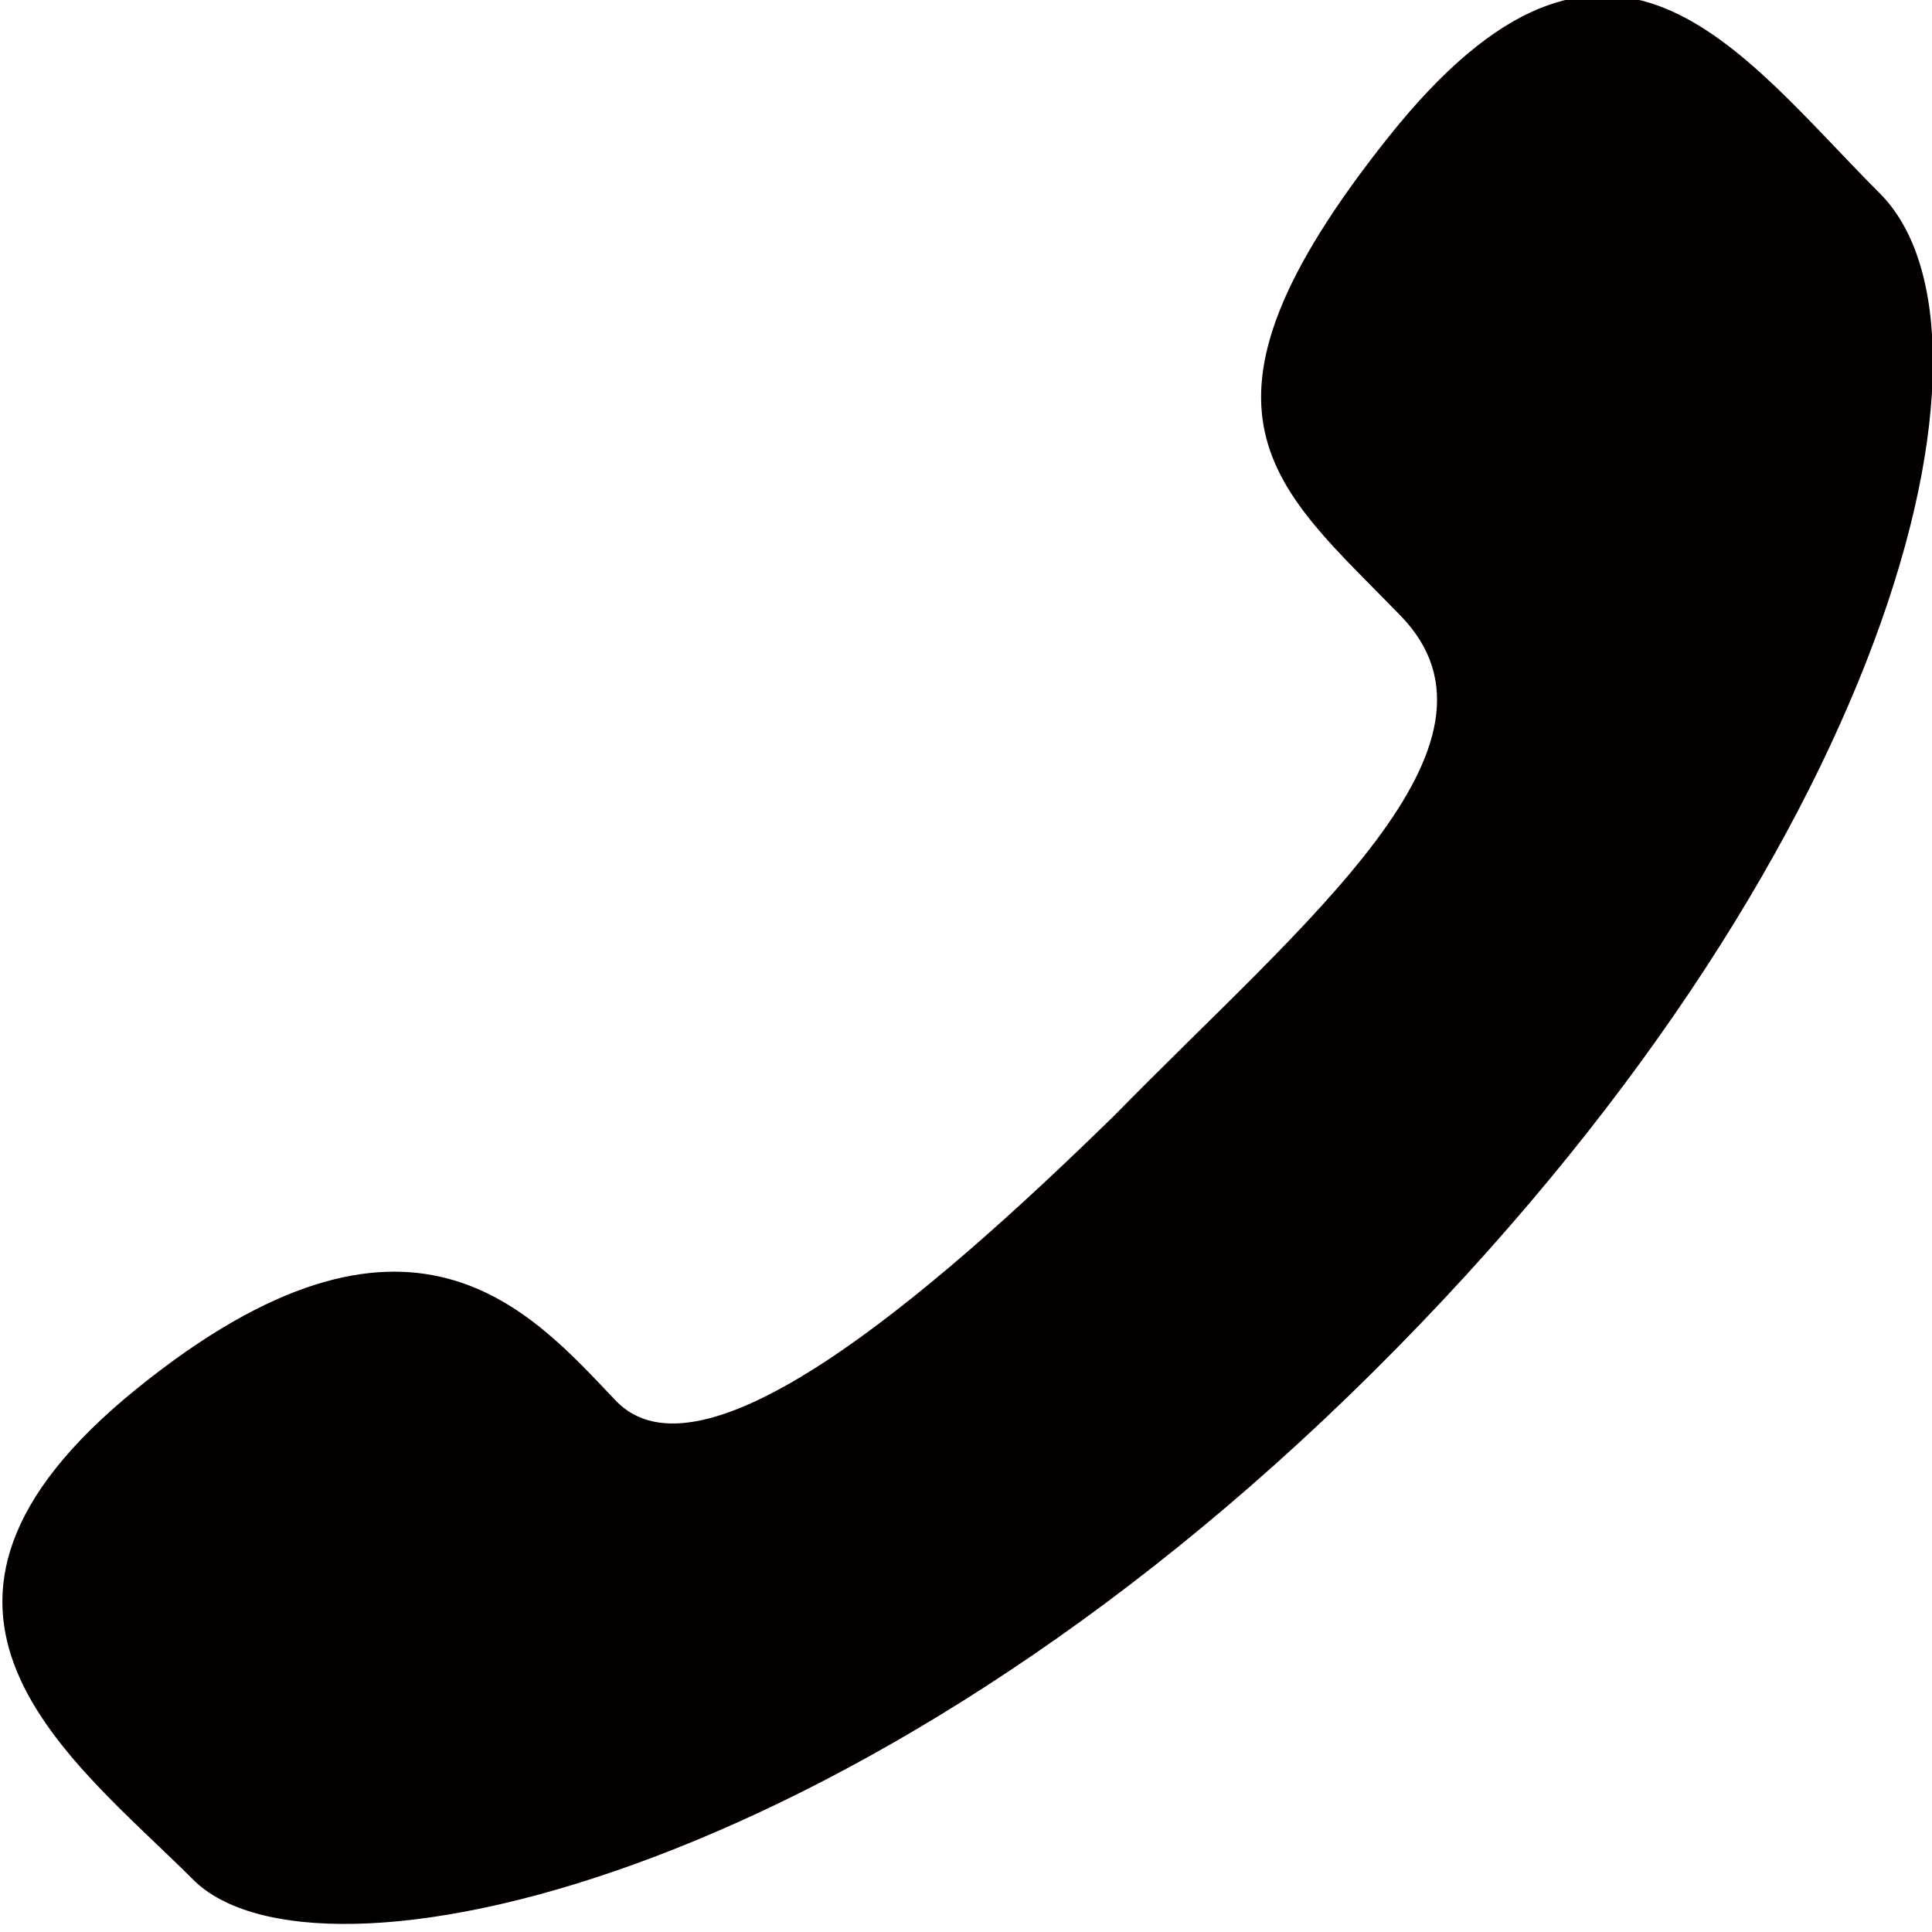
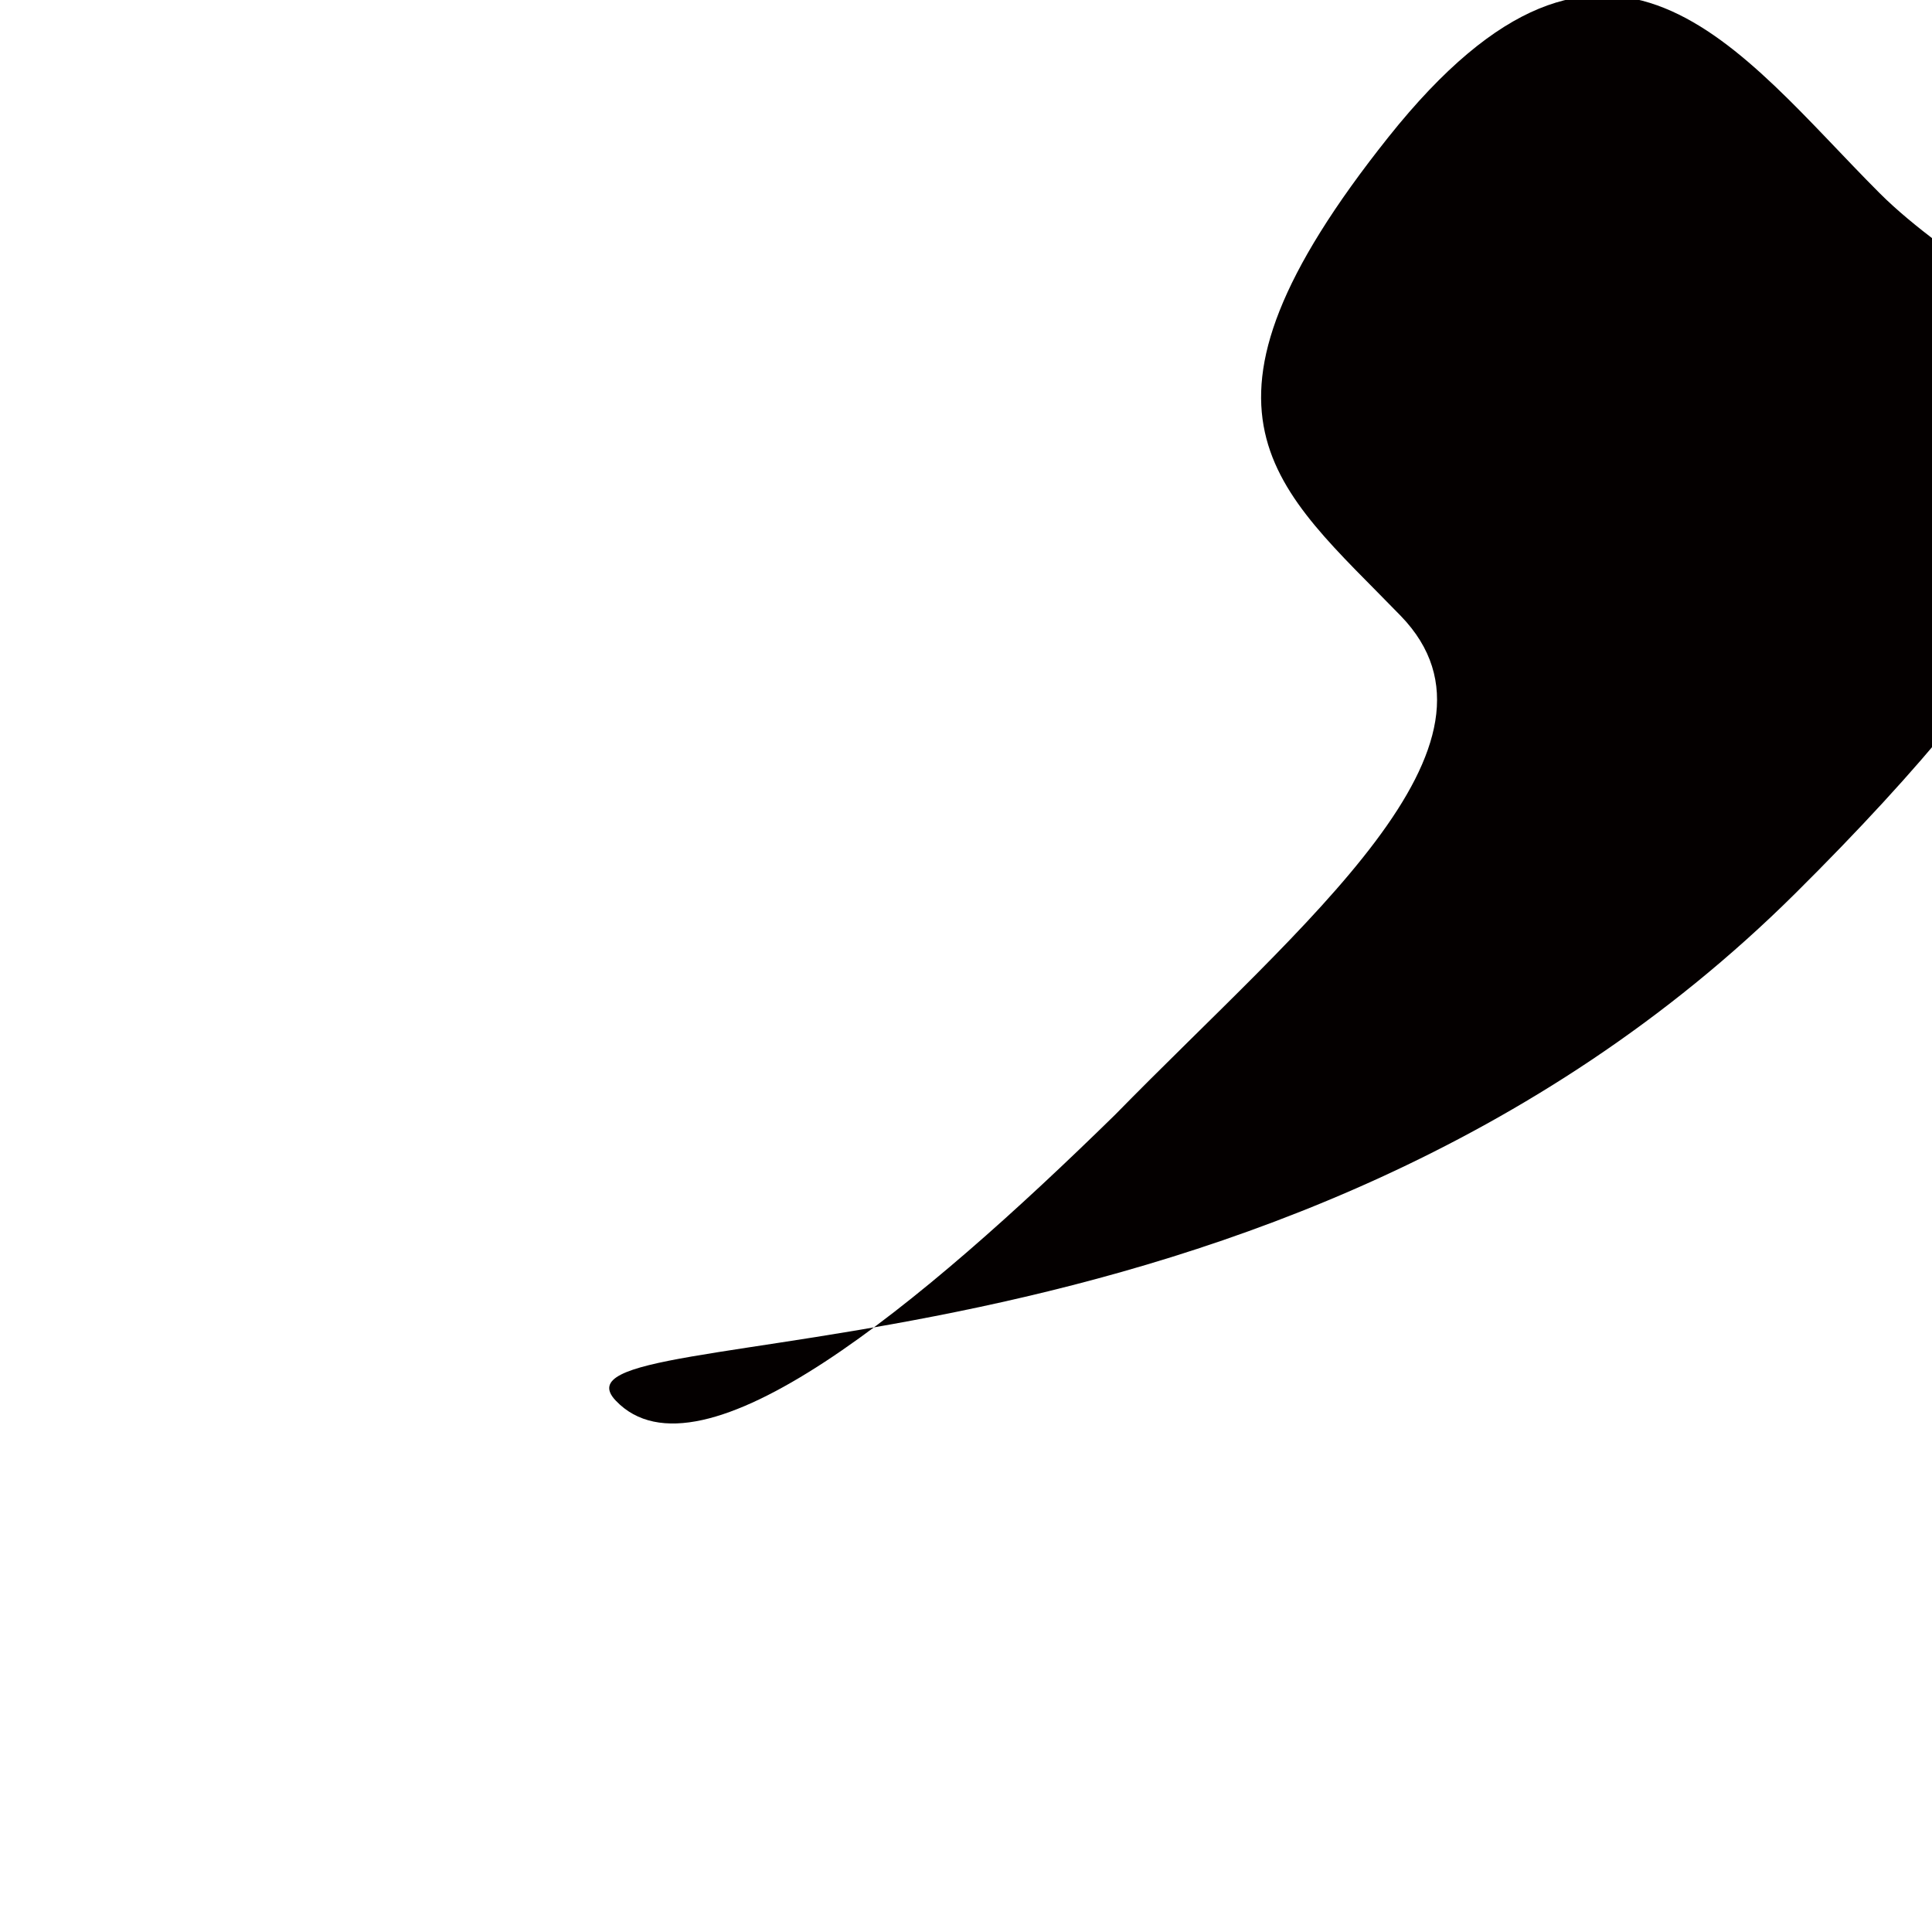
<svg xmlns="http://www.w3.org/2000/svg" width="48" height="48" viewBox="0 0 48 48">
  <defs>
    <style>.a{fill:#040000;}</style>
  </defs>
  <title />
-   <path class="a" d="M27.7,27.7c-4.8,4.7-10.3,9.3-12.4,7.1S10.2,29,3.4,34.5,1.8,43.7,4.8,46.7s16.4.2,29.3-12.6S50.2,8.3,46.7,4.8,40-3.5,34.5,3.4s-2.8,8.7.3,11.9-2.4,7.6-7.1,12.4" />
+   <path class="a" d="M27.7,27.7c-4.8,4.7-10.3,9.3-12.4,7.1s16.4.2,29.3-12.6S50.2,8.3,46.7,4.8,40-3.5,34.5,3.4s-2.8,8.7.3,11.9-2.4,7.6-7.1,12.4" />
</svg>